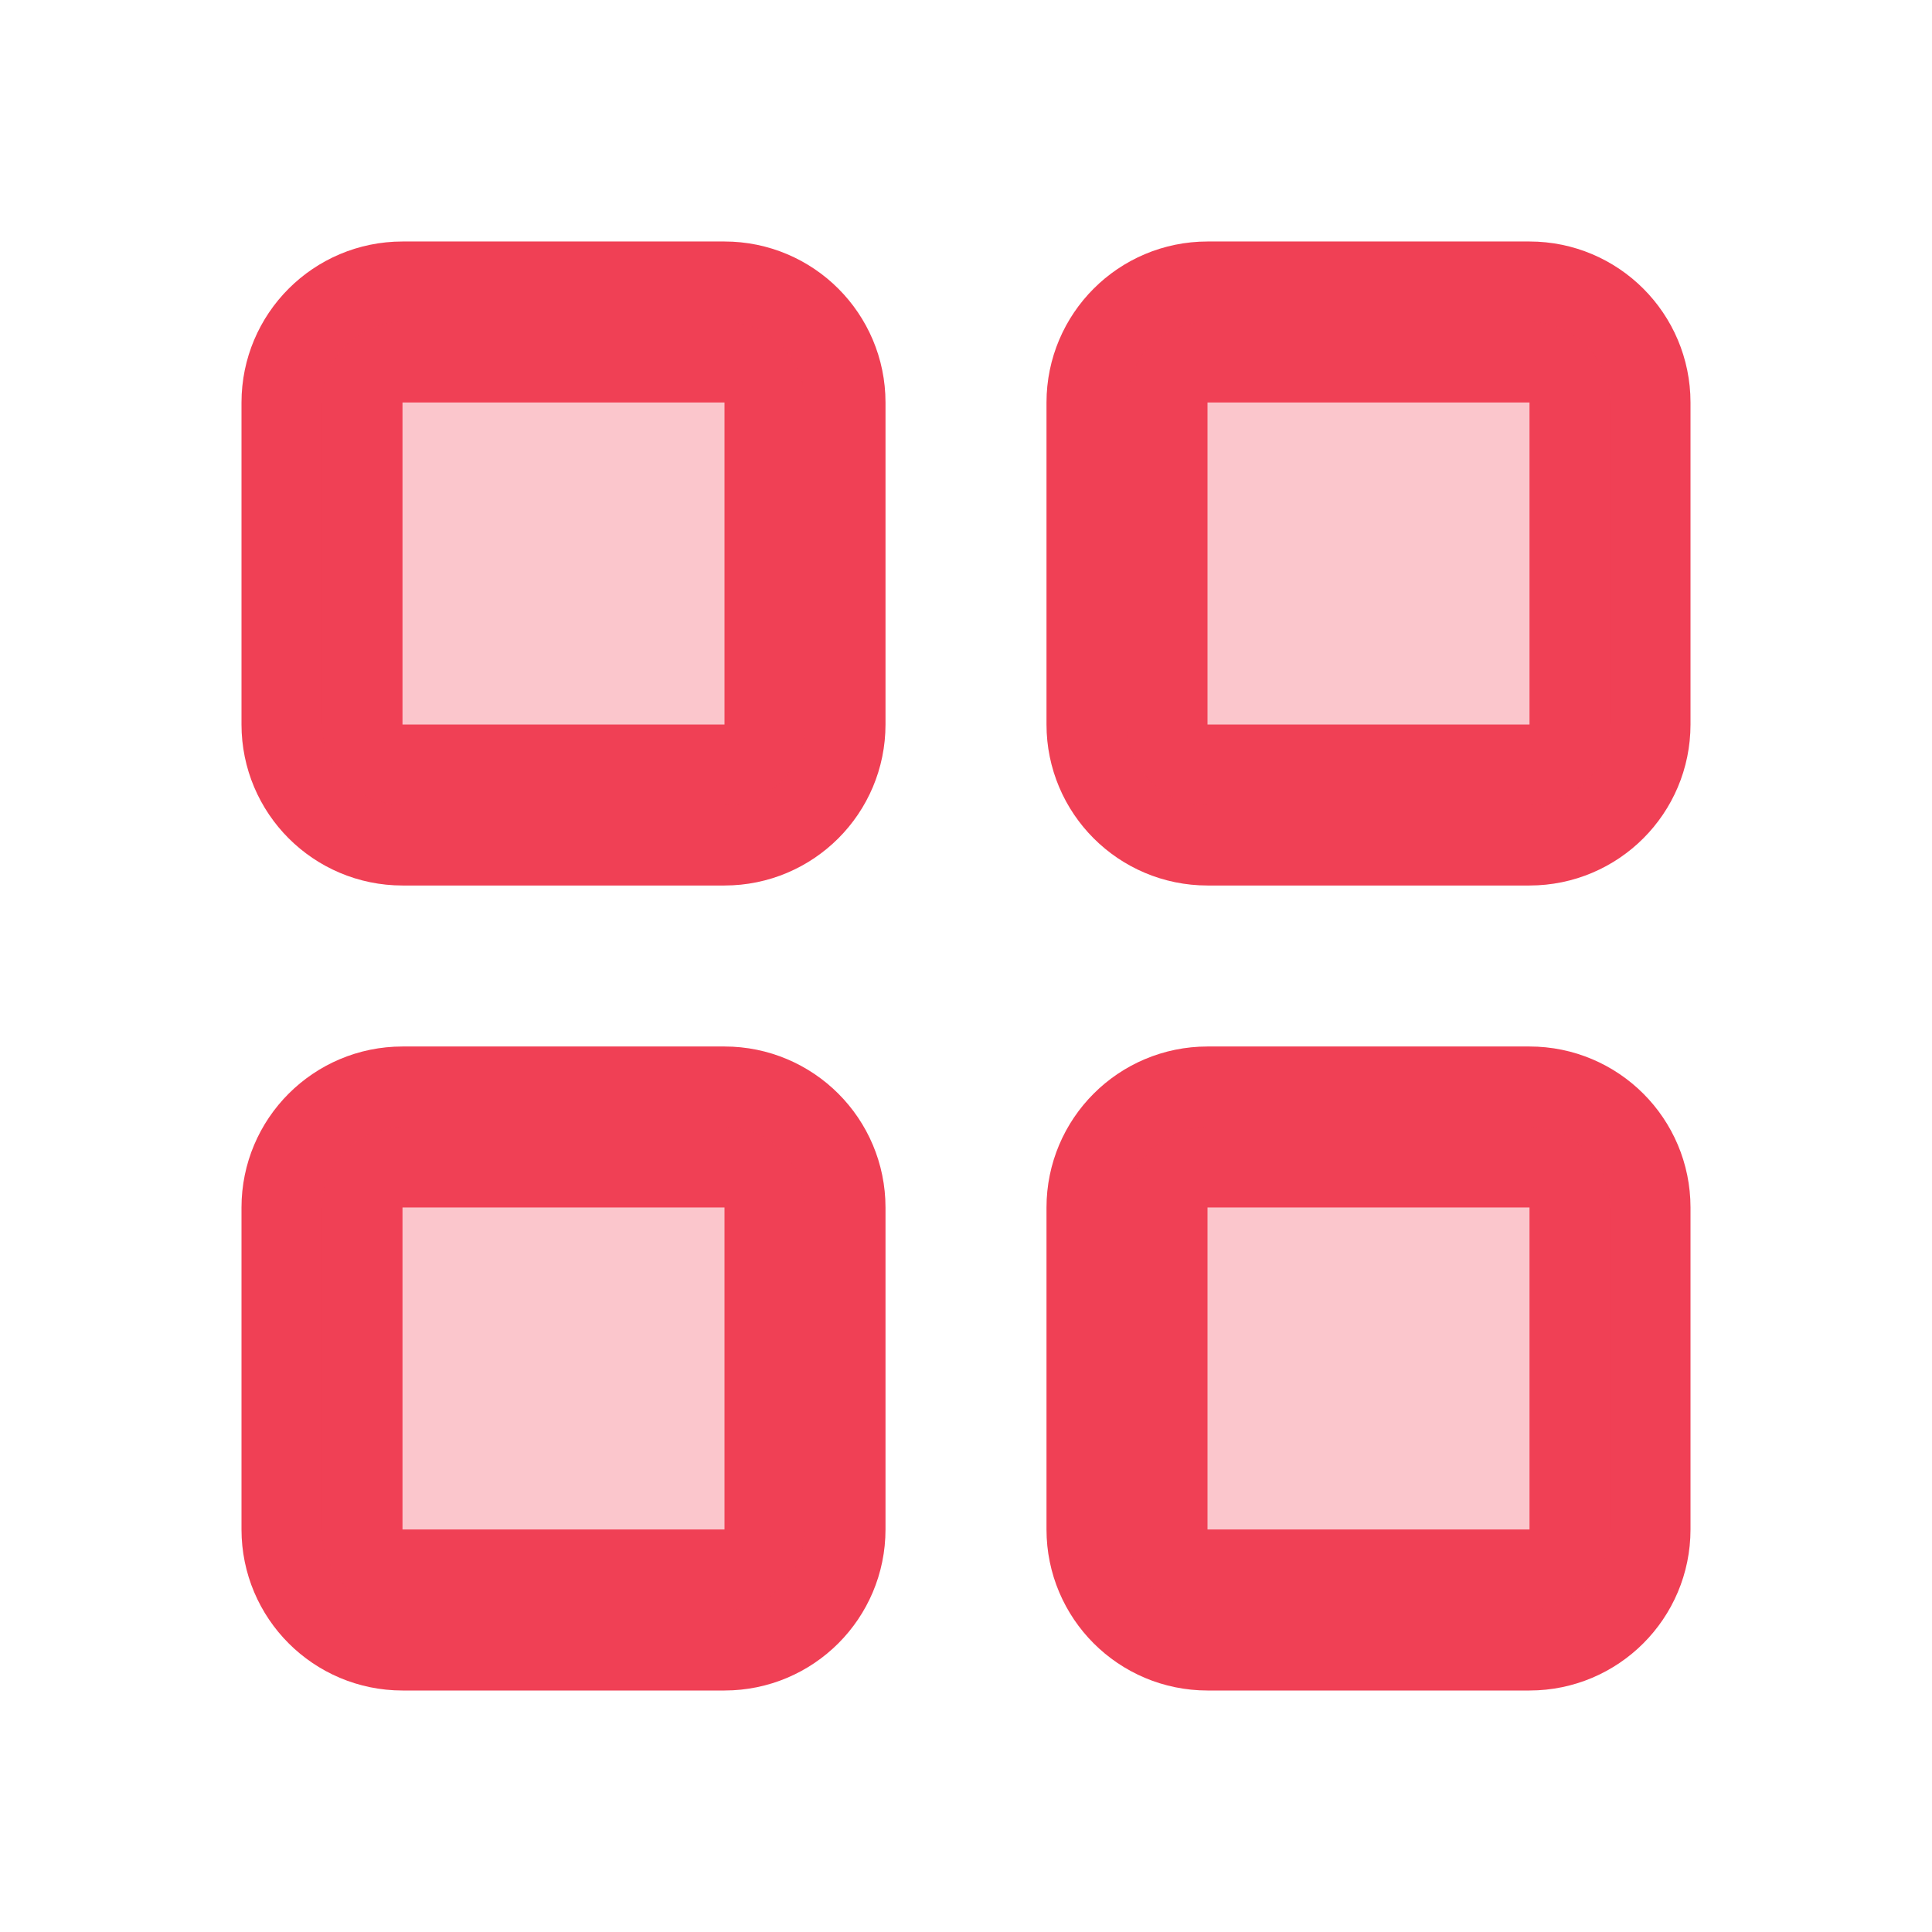
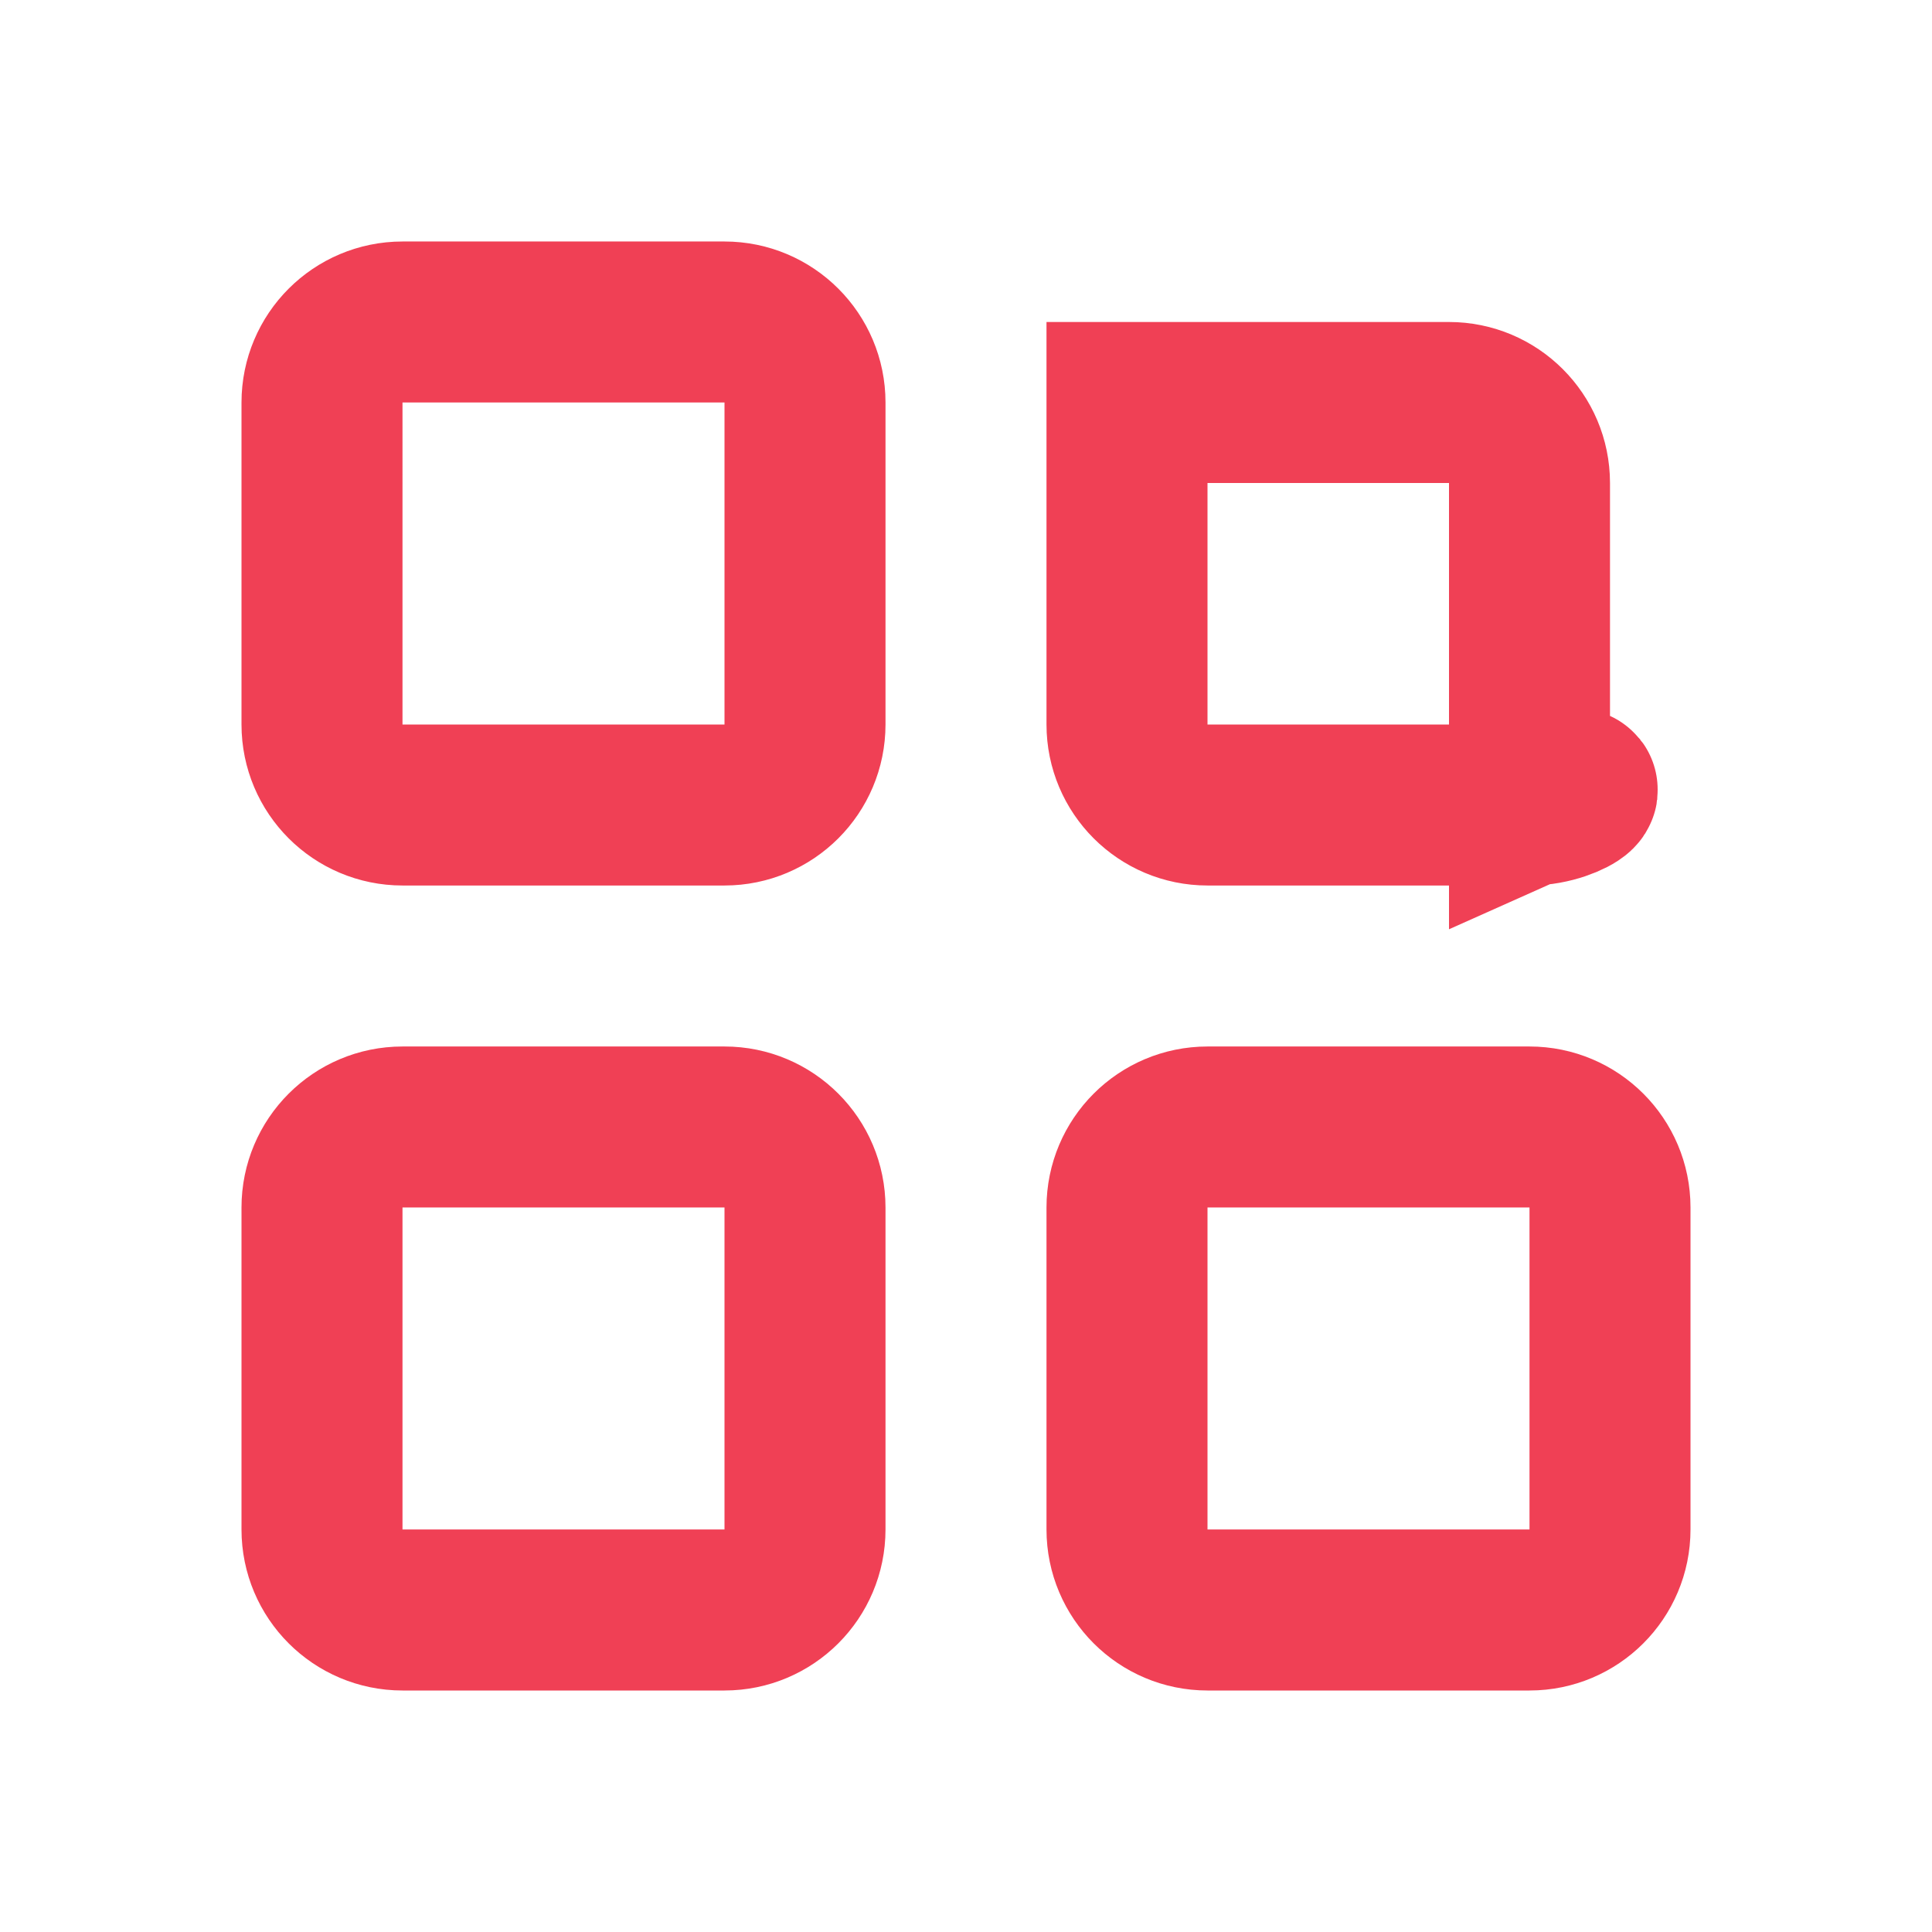
<svg xmlns="http://www.w3.org/2000/svg" viewBox="0 0 24 24" width="96" height="96">
-   <path fill="none" stroke="#F04055" stroke-width="2" d="M9 10H5c-.552 0-1-.448-1-1V5c0-.552.448-1 1-1h4c.552 0 1 .448 1 1v4C10 9.552 9.552 10 9 10zM19 10h-4c-.552 0-1-.448-1-1V5c0-.552.448-1 1-1h4c.552 0 1 .448 1 1v4C20 9.552 19.552 10 19 10zM9 20H5c-.552 0-1-.448-1-1v-4c0-.552.448-1 1-1h4c.552 0 1 .448 1 1v4C10 19.552 9.552 20 9 20zM19 20h-4c-.552 0-1-.448-1-1v-4c0-.552.448-1 1-1h4c.552 0 1 .448 1 1v4C20 19.552 19.552 20 19 20z" />
-   <path d="M9 10H5c-.552 0-1-.448-1-1V5c0-.552.448-1 1-1h4c.552 0 1 .448 1 1v4C10 9.552 9.552 10 9 10zM19 10h-4c-.552 0-1-.448-1-1V5c0-.552.448-1 1-1h4c.552 0 1 .448 1 1v4C20 9.552 19.552 10 19 10zM9 20H5c-.552 0-1-.448-1-1v-4c0-.552.448-1 1-1h4c.552 0 1 .448 1 1v4C10 19.552 9.552 20 9 20zM19 20h-4c-.552 0-1-.448-1-1v-4c0-.552.448-1 1-1h4c.552 0 1 .448 1 1v4C20 19.552 19.552 20 19 20z" opacity=".3" fill="#F04055" />
+   <path fill="none" stroke="#F04055" stroke-width="2" d="M9 10H5c-.552 0-1-.448-1-1V5c0-.552.448-1 1-1h4c.552 0 1 .448 1 1v4C10 9.552 9.552 10 9 10zM19 10h-4c-.552 0-1-.448-1-1V5h4c.552 0 1 .448 1 1v4C20 9.552 19.552 10 19 10zM9 20H5c-.552 0-1-.448-1-1v-4c0-.552.448-1 1-1h4c.552 0 1 .448 1 1v4C10 19.552 9.552 20 9 20zM19 20h-4c-.552 0-1-.448-1-1v-4c0-.552.448-1 1-1h4c.552 0 1 .448 1 1v4C20 19.552 19.552 20 19 20z" />
</svg>